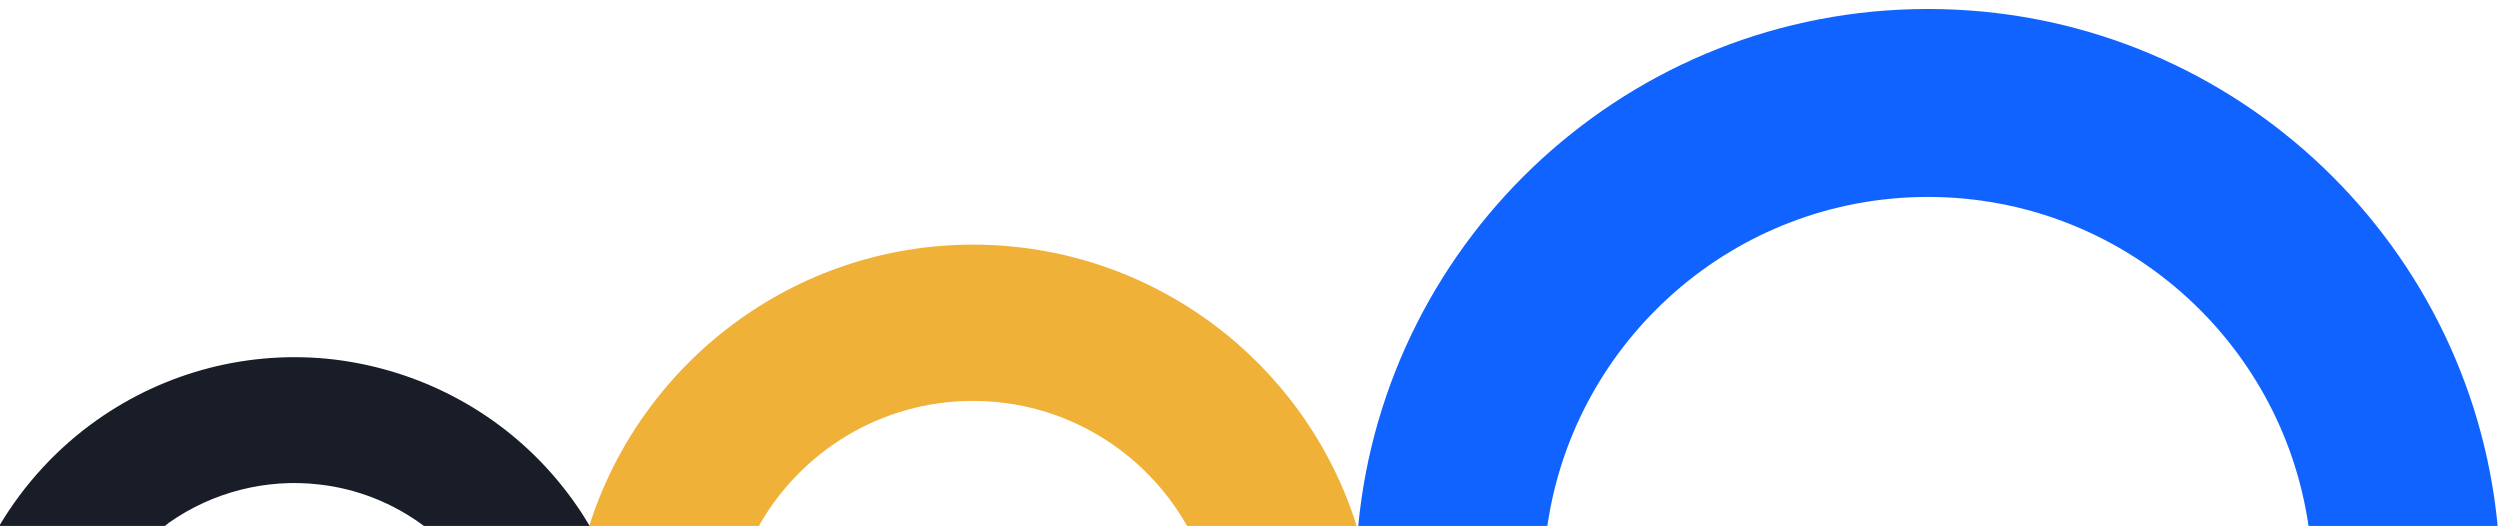
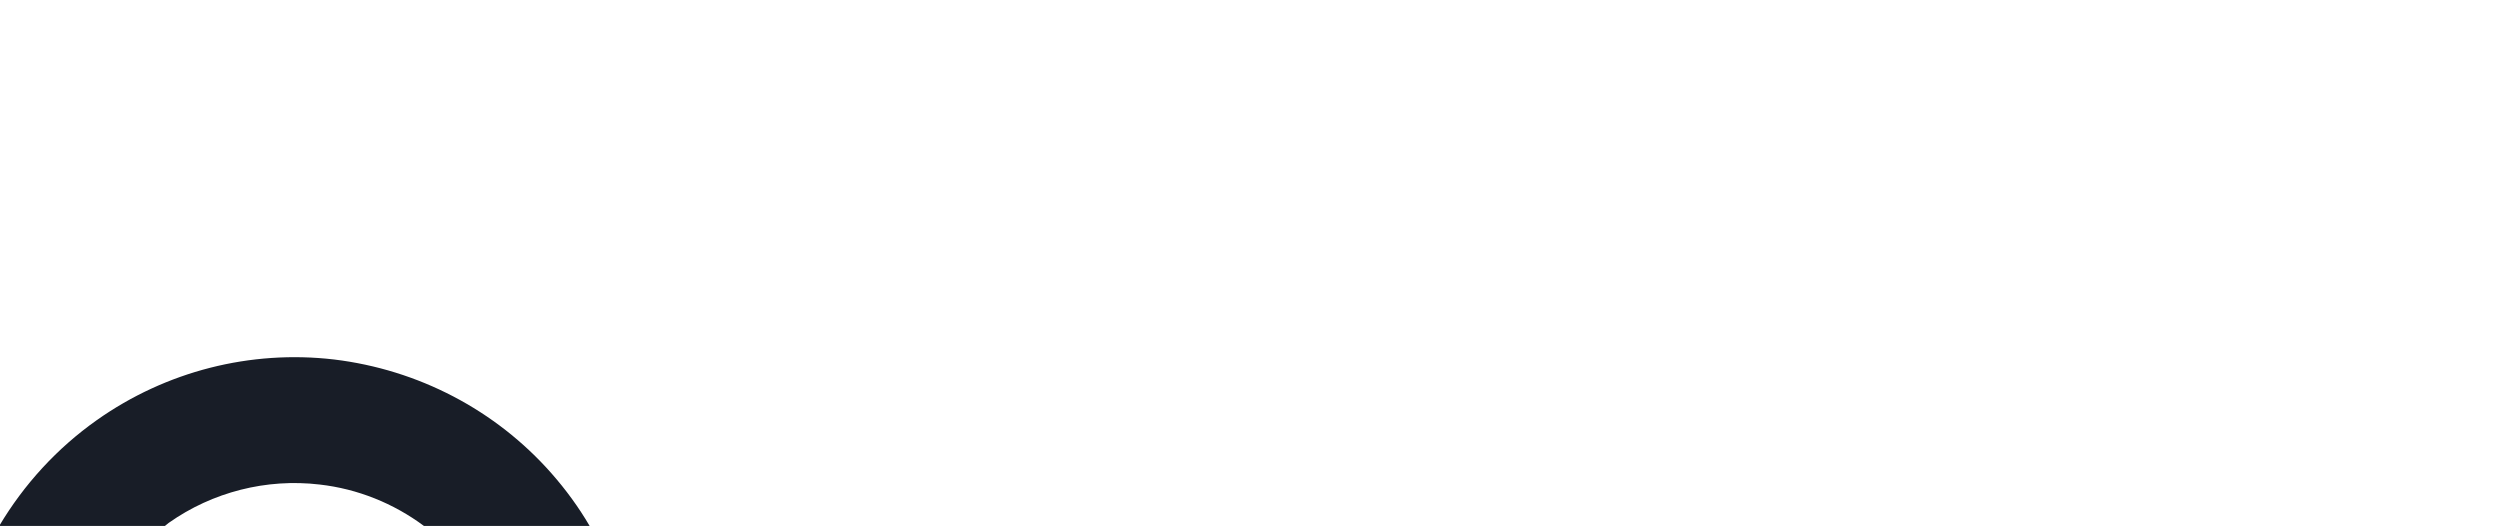
<svg xmlns="http://www.w3.org/2000/svg" version="1.1" viewBox="0 0 639.8 134.6">
  <defs>
    <style>
      .cls-1 {
        fill: #f0b138;
      }

      .cls-2 {
        fill: #1063ff;
      }

      .cls-3 {
        fill: #181d27;
      }
    </style>
  </defs>
  <g>
    <g id="Capa_1">
      <g>
-         <path class="cls-1" d="M249.1,62.6c-46.1,0-85.1,30.3-98.3,72h43.4c10.8-19.1,31.3-32,54.8-32s44,12.9,54.8,32h43.4c-13.1-41.8-52.2-72-98.3-72Z" />
-         <path class="cls-2" d="M493.4,2.3c-76.1,0-138.7,58.1-145.8,132.3h48.4c6.9-47.6,47.9-84.2,97.4-84.2s90.5,36.6,97.4,84.2h48.4C632.1,60.4,569.5,2.3,493.4,2.3Z" />
        <path class="cls-3" d="M141.1,121.1c-14.3-16.2-34.1-26.5-55.6-29.1-21.4-2.5-43,3-60.7,15.5-10.2,7.2-18.7,16.5-25,27.1h42.4c.3-.3.7-.5,1-.8,11.2-7.9,25-11.4,38.6-9.8,9.7,1.1,18.9,4.8,26.7,10.6h42.4c-2.8-4.8-6.1-9.3-9.8-13.5Z" />
      </g>
    </g>
  </g>
</svg>